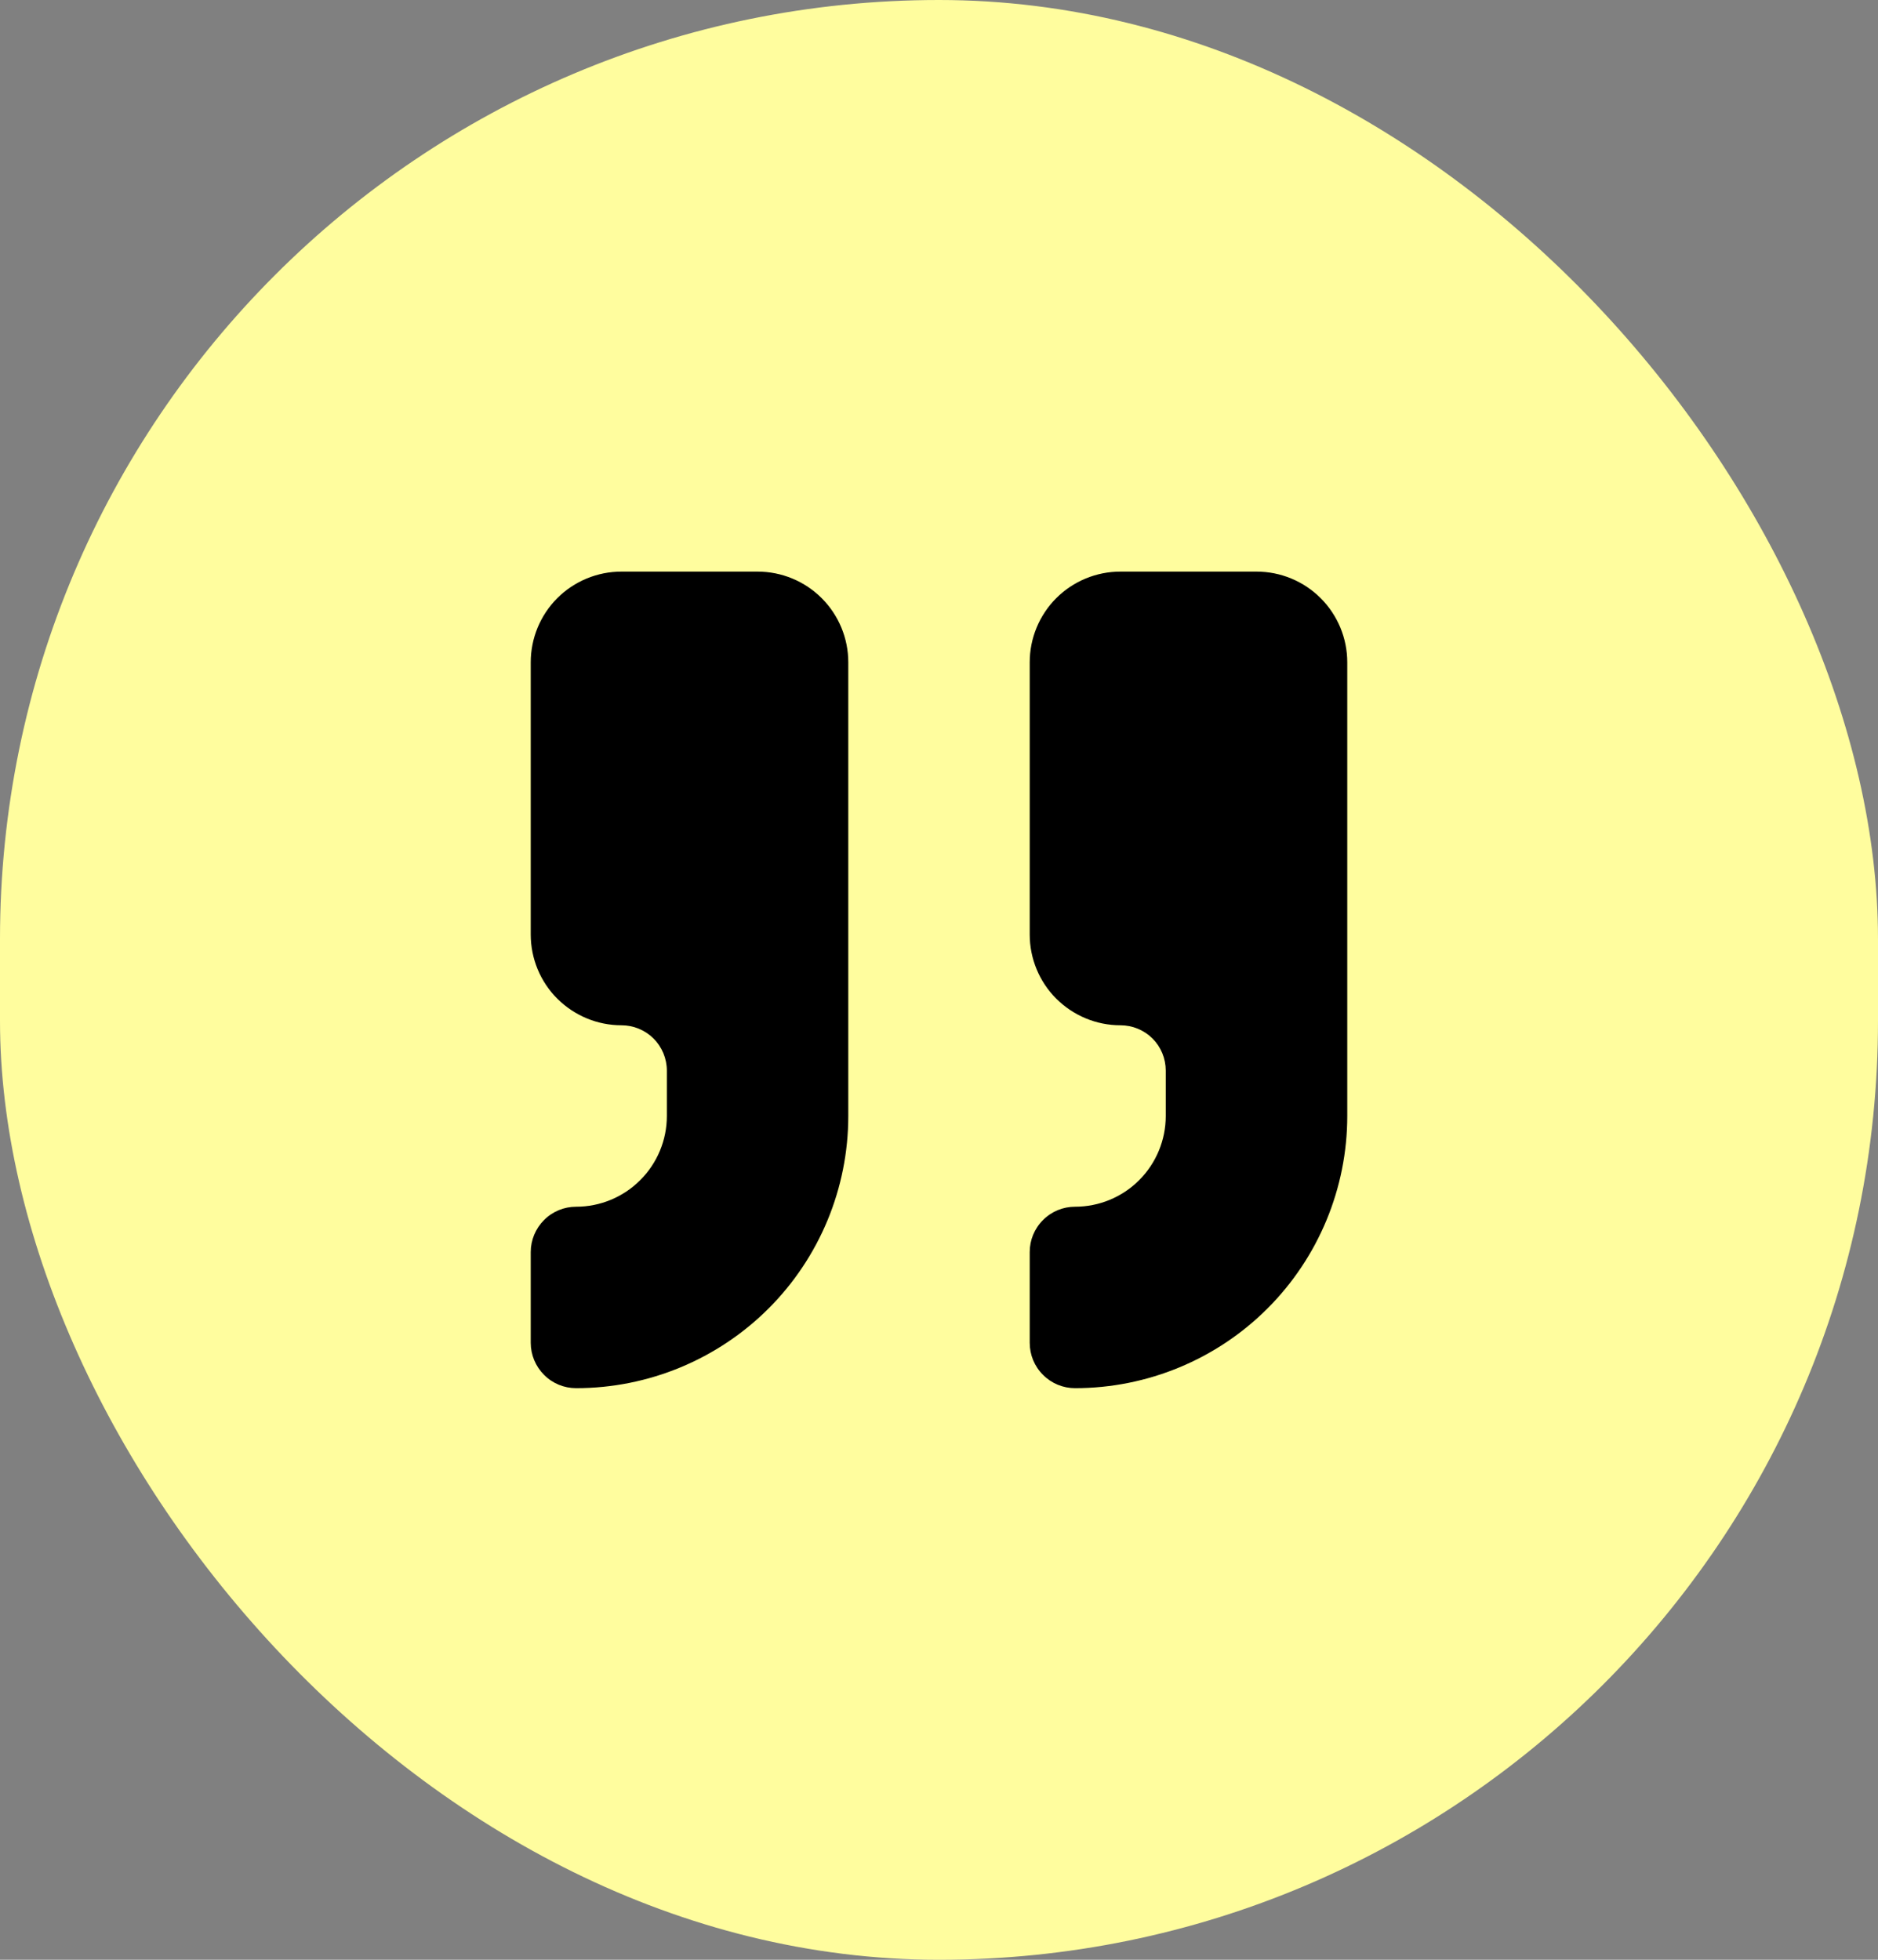
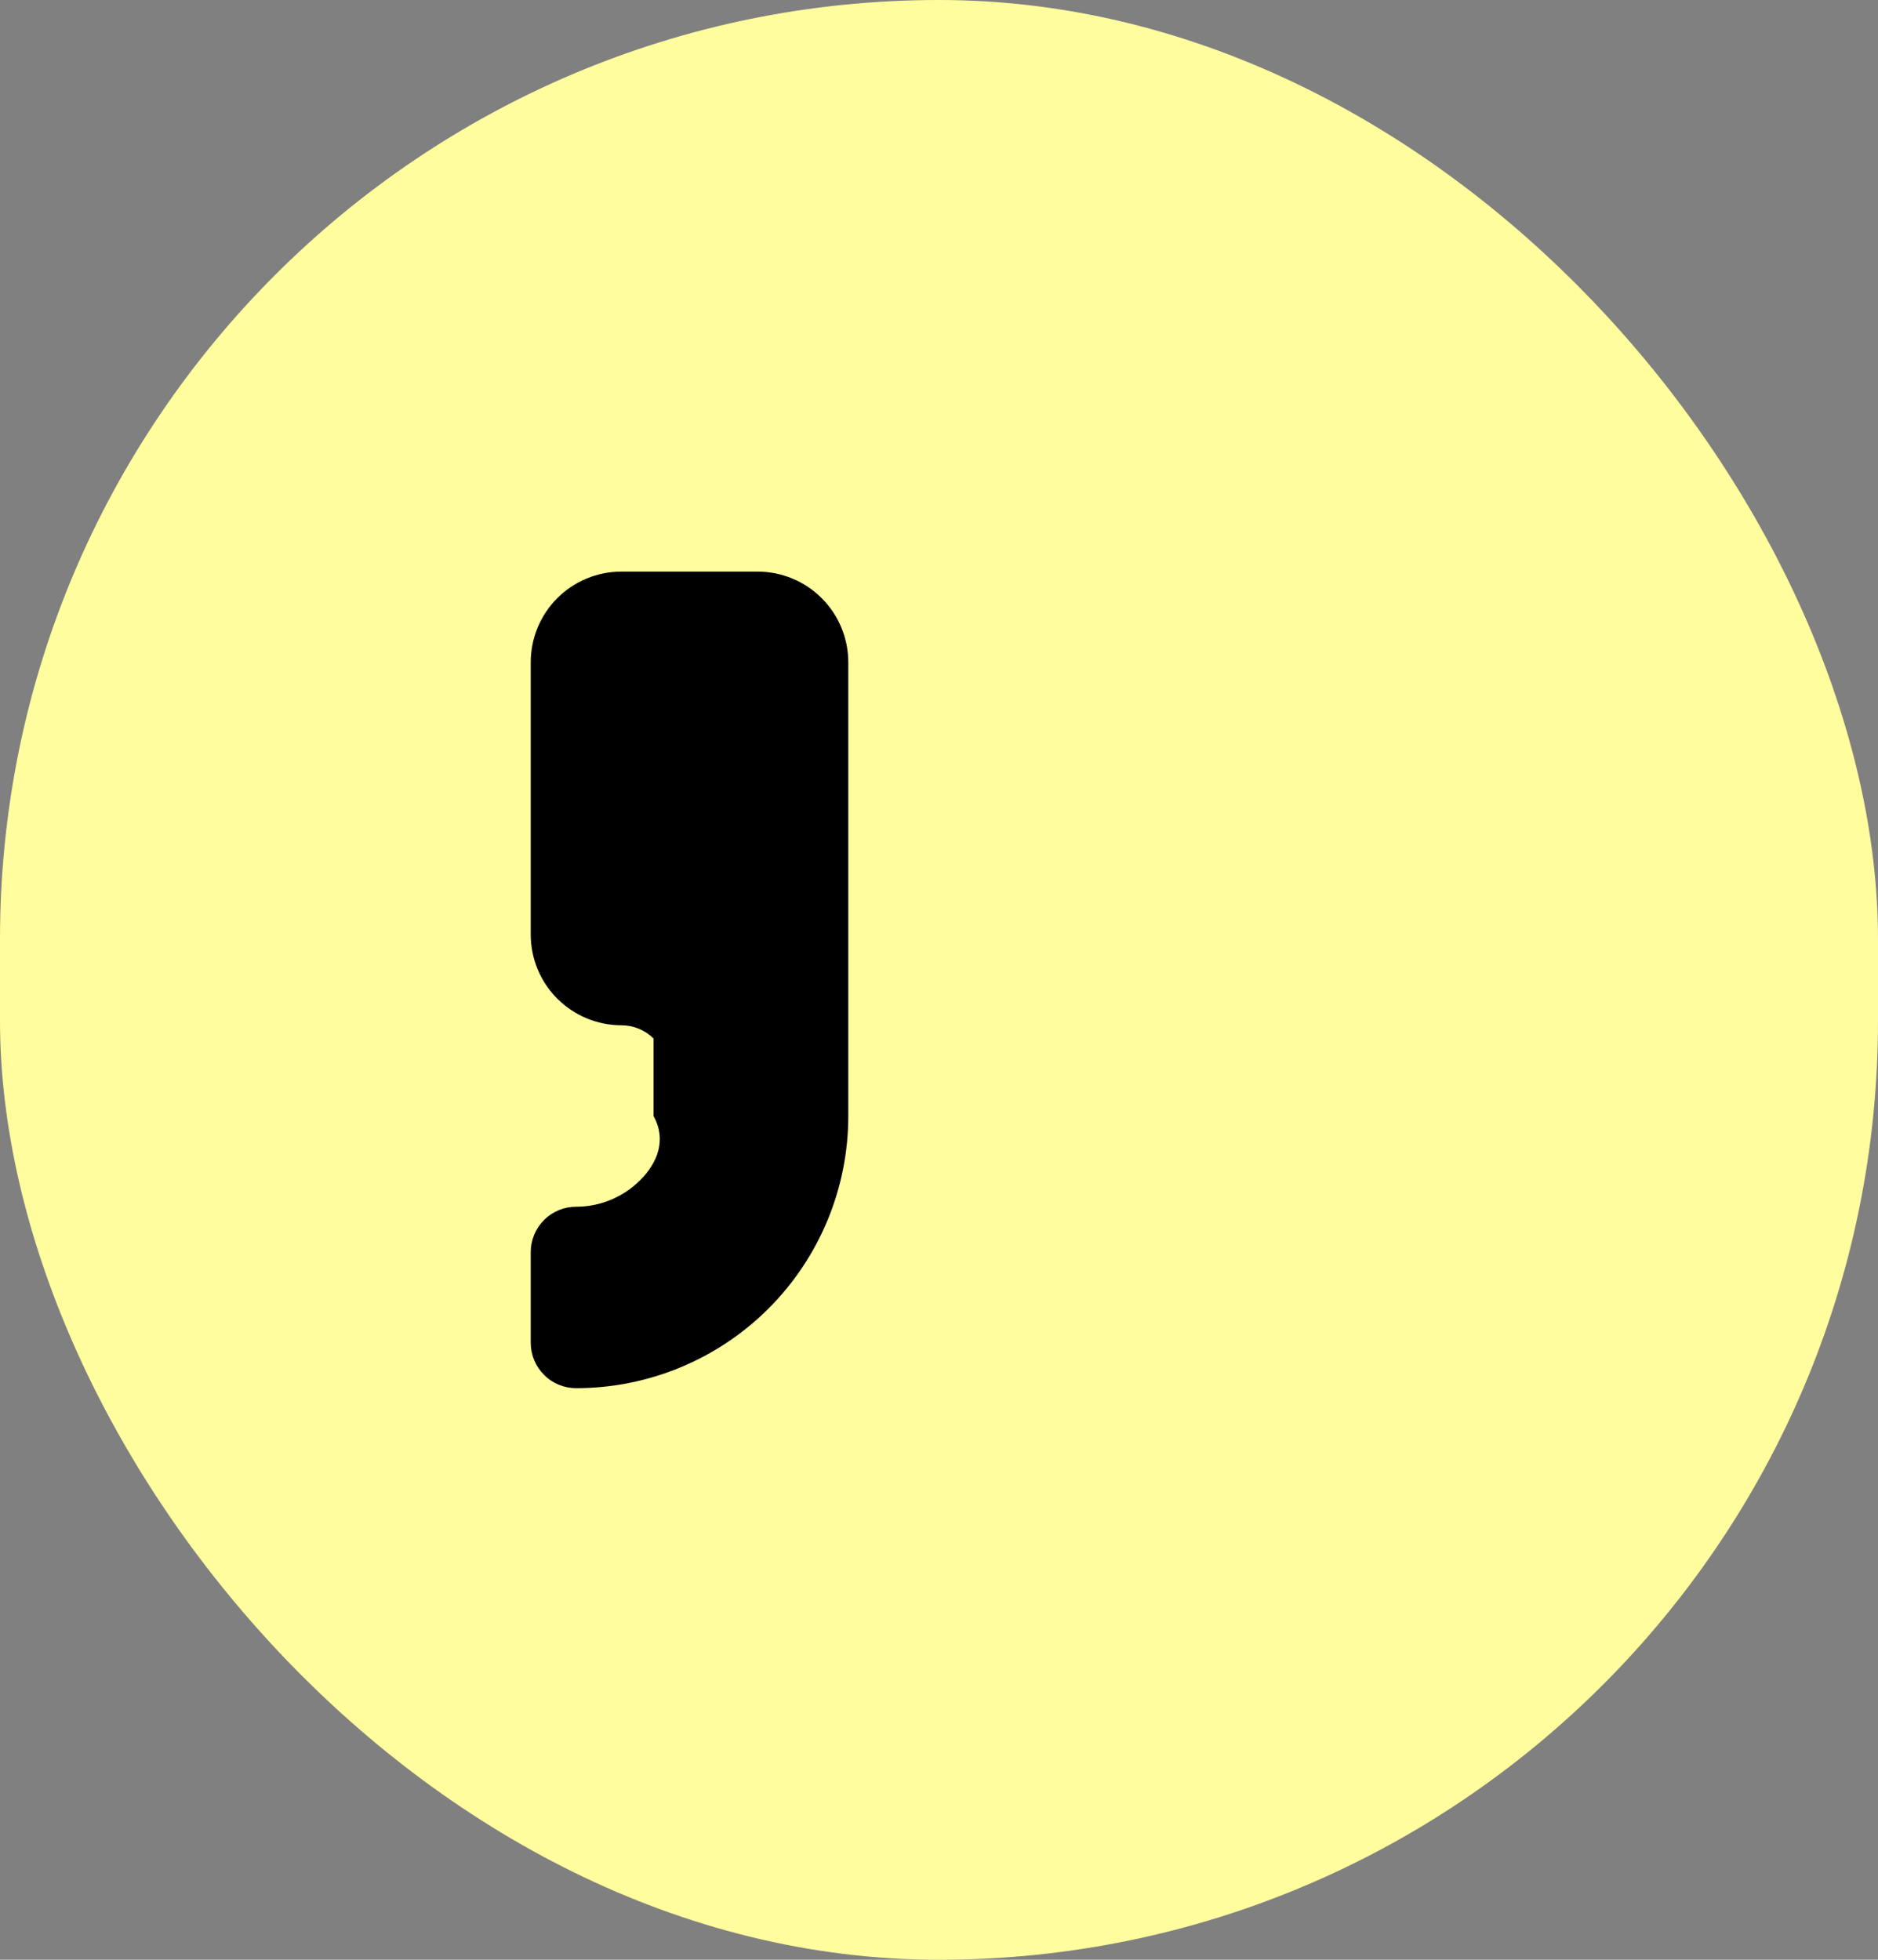
<svg xmlns="http://www.w3.org/2000/svg" width="23" height="24" viewBox="0 0 23 24" fill="none">
  <rect x="0" y="0" width="23" height="24" fill="#808080" stroke="none" />
  <rect width="23" height="24" rx="11.5" fill="#FFFD9E" />
-   <path d="M7.611 7C7.316 7 7.034 7.117 6.825 7.325C6.617 7.534 6.5 7.816 6.5 8.111V11.444C6.5 11.739 6.617 12.022 6.825 12.23C7.034 12.438 7.316 12.556 7.611 12.556C7.758 12.556 7.9 12.614 8.004 12.718C8.108 12.822 8.167 12.964 8.167 13.111V13.667C8.167 13.961 8.05 14.244 7.841 14.452C7.633 14.661 7.35 14.778 7.056 14.778C6.908 14.778 6.767 14.836 6.663 14.941C6.559 15.045 6.5 15.186 6.5 15.333V16.444C6.5 16.592 6.559 16.733 6.663 16.837C6.767 16.942 6.908 17 7.056 17C7.94 17 8.787 16.649 9.413 16.024C10.038 15.399 10.389 14.551 10.389 13.667V8.111C10.389 7.816 10.272 7.534 10.063 7.325C9.855 7.117 9.572 7 9.278 7H7.611Z" fill="black" />
-   <path d="M13.722 7C13.427 7 13.145 7.117 12.936 7.325C12.728 7.534 12.611 7.816 12.611 8.111V11.444C12.611 11.739 12.728 12.022 12.936 12.23C13.145 12.438 13.427 12.556 13.722 12.556C13.869 12.556 14.011 12.614 14.115 12.718C14.219 12.822 14.277 12.964 14.277 13.111V13.667C14.277 13.961 14.16 14.244 13.952 14.452C13.744 14.661 13.461 14.778 13.166 14.778C13.019 14.778 12.878 14.836 12.774 14.941C12.669 15.045 12.611 15.186 12.611 15.333V16.444C12.611 16.592 12.669 16.733 12.774 16.837C12.878 16.942 13.019 17 13.166 17C14.05 17 14.898 16.649 15.523 16.024C16.148 15.399 16.5 14.551 16.5 13.667V8.111C16.5 7.816 16.383 7.534 16.174 7.325C15.966 7.117 15.683 7 15.389 7H13.722Z" fill="black" />
+   <path d="M7.611 7C7.316 7 7.034 7.117 6.825 7.325C6.617 7.534 6.5 7.816 6.5 8.111V11.444C6.5 11.739 6.617 12.022 6.825 12.23C7.034 12.438 7.316 12.556 7.611 12.556C7.758 12.556 7.9 12.614 8.004 12.718V13.667C8.167 13.961 8.05 14.244 7.841 14.452C7.633 14.661 7.35 14.778 7.056 14.778C6.908 14.778 6.767 14.836 6.663 14.941C6.559 15.045 6.5 15.186 6.5 15.333V16.444C6.5 16.592 6.559 16.733 6.663 16.837C6.767 16.942 6.908 17 7.056 17C7.94 17 8.787 16.649 9.413 16.024C10.038 15.399 10.389 14.551 10.389 13.667V8.111C10.389 7.816 10.272 7.534 10.063 7.325C9.855 7.117 9.572 7 9.278 7H7.611Z" fill="black" />
</svg>